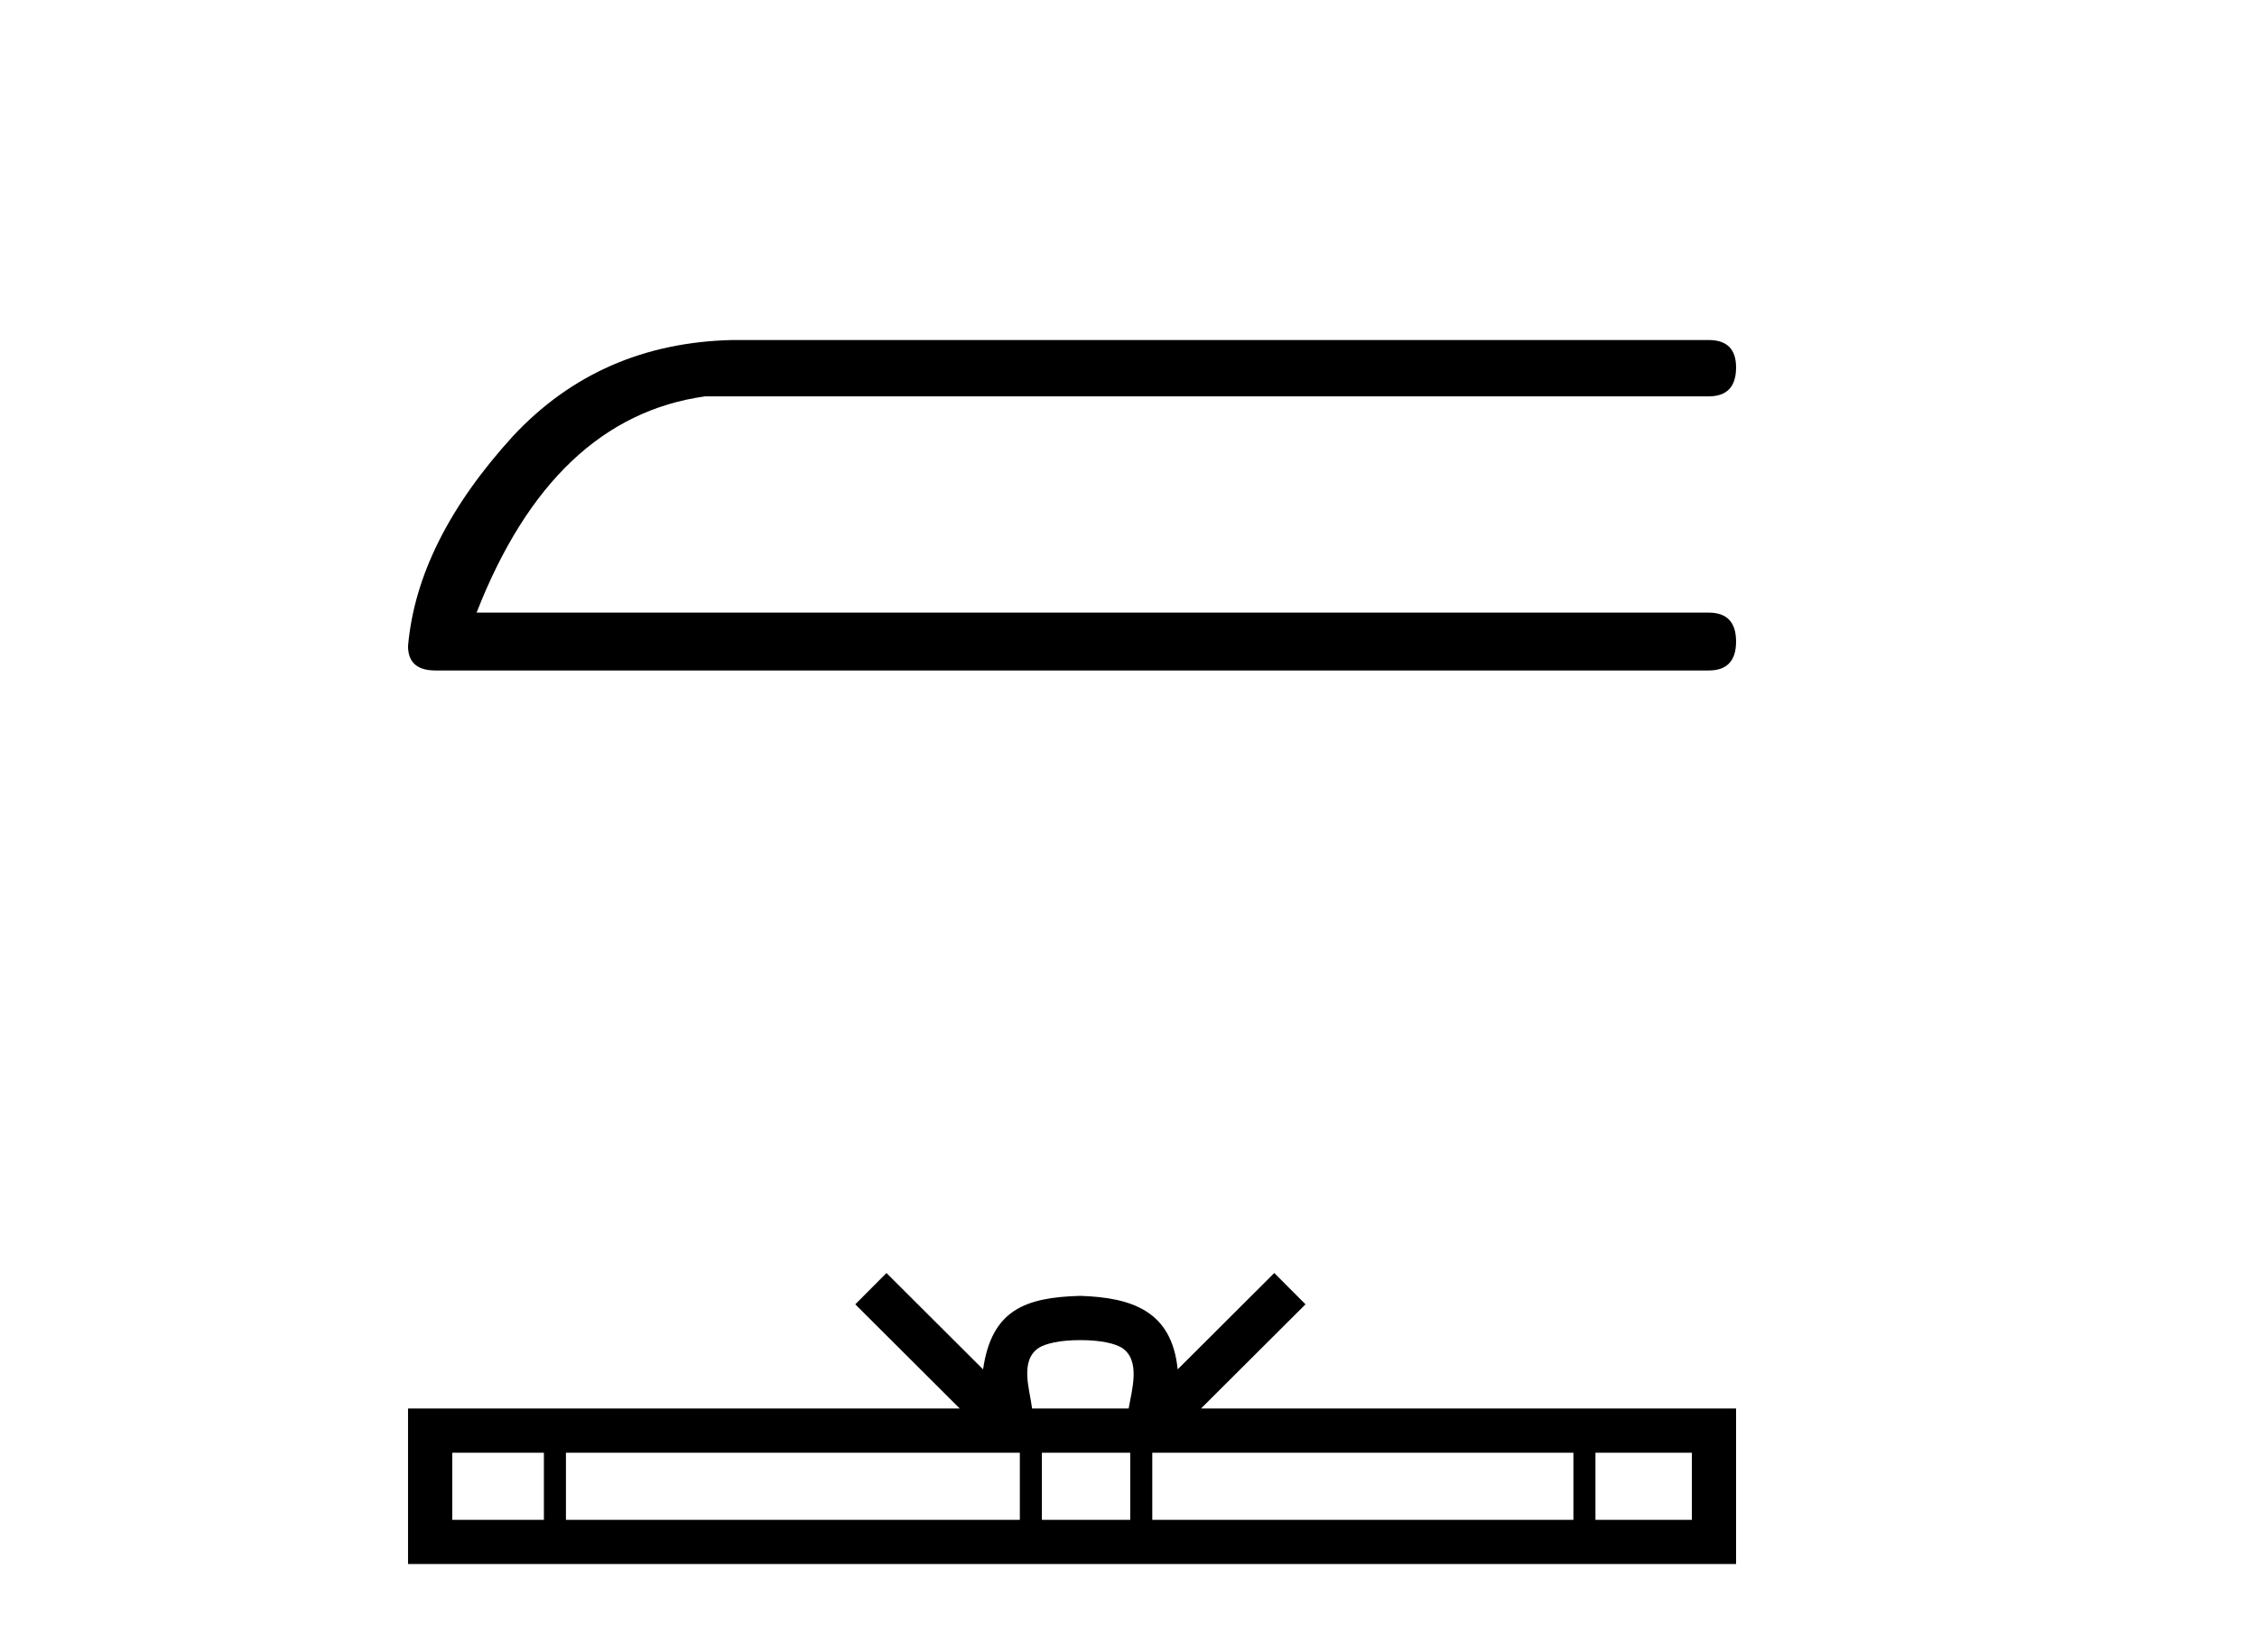
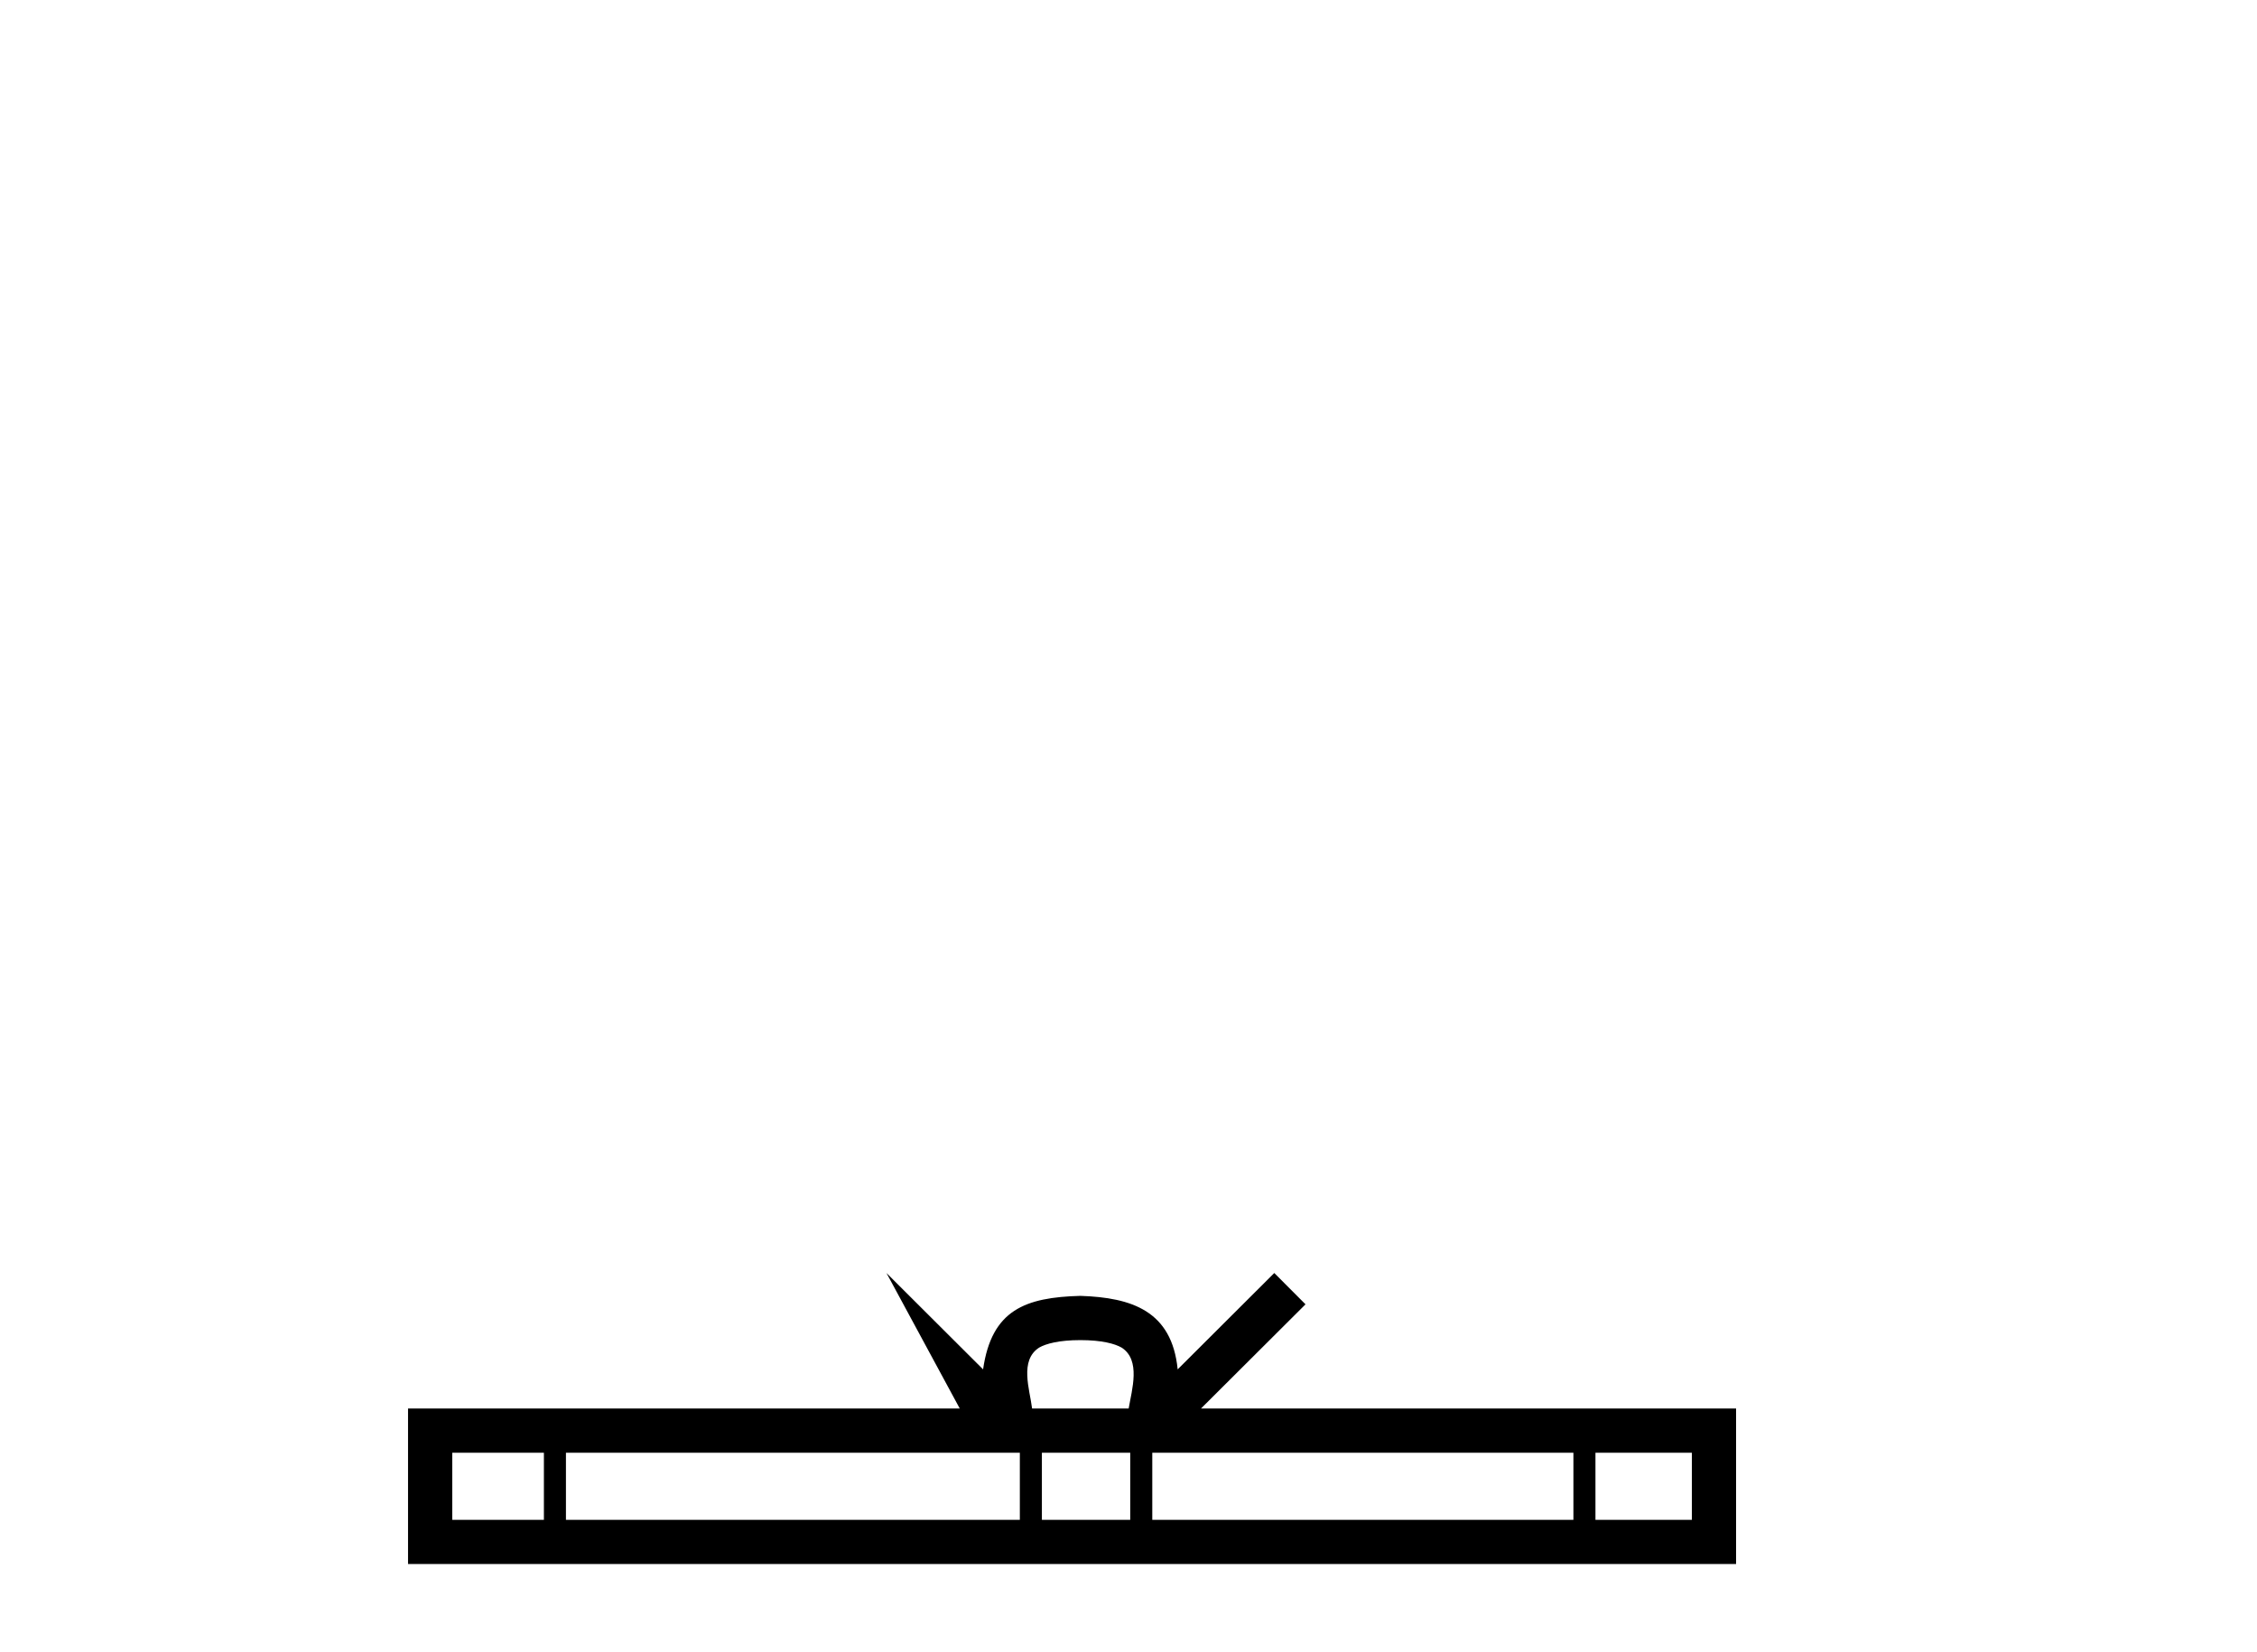
<svg xmlns="http://www.w3.org/2000/svg" width="56.0" height="41.0">
-   <path d="M 18.173 8.437 Q 14.885 8.512 12.732 10.817 Q 10.351 13.425 10.124 16.032 Q 10.124 16.637 10.804 16.637 L 42.395 16.637 Q 43.075 16.637 43.075 15.919 Q 43.075 15.201 42.395 15.201 L 11.825 15.201 Q 13.714 10.364 17.493 9.835 L 42.395 9.835 Q 43.075 9.835 43.075 9.117 Q 43.075 8.437 42.395 8.437 Z" style="fill:#000000;stroke:none" />
-   <path d="M 26.806 33.253 C 27.34 33.253 27.662 33.343 27.828 33.438 C 28.313 33.747 28.082 34.488 28.004 34.95 L 25.608 34.95 C 25.55 34.477 25.289 33.756 25.784 33.438 C 25.95 33.343 26.272 33.253 26.806 33.253 ZM 13.495 36.047 L 13.495 37.712 L 11.221 37.712 L 11.221 36.047 ZM 25.304 36.047 L 25.304 37.712 L 14.042 37.712 L 14.042 36.047 ZM 28.043 36.047 L 28.043 37.712 L 25.851 37.712 L 25.851 36.047 ZM 39.039 36.047 L 39.039 37.712 L 28.59 37.712 L 28.59 36.047 ZM 41.978 36.047 L 41.978 37.712 L 39.586 37.712 L 39.586 36.047 ZM 21.995 31.588 L 21.221 32.365 L 23.813 34.95 L 10.124 34.95 L 10.124 38.809 L 43.075 38.809 L 43.075 34.95 L 29.799 34.95 L 32.392 32.365 L 31.617 31.588 L 29.22 33.979 C 29.076 32.529 28.083 32.197 26.806 32.155 C 25.442 32.192 24.604 32.5 24.392 33.979 L 21.995 31.588 Z" style="fill:#000000;stroke:none" />
+   <path d="M 26.806 33.253 C 27.34 33.253 27.662 33.343 27.828 33.438 C 28.313 33.747 28.082 34.488 28.004 34.95 L 25.608 34.95 C 25.55 34.477 25.289 33.756 25.784 33.438 C 25.95 33.343 26.272 33.253 26.806 33.253 ZM 13.495 36.047 L 13.495 37.712 L 11.221 37.712 L 11.221 36.047 ZM 25.304 36.047 L 25.304 37.712 L 14.042 37.712 L 14.042 36.047 ZM 28.043 36.047 L 28.043 37.712 L 25.851 37.712 L 25.851 36.047 ZM 39.039 36.047 L 39.039 37.712 L 28.59 37.712 L 28.59 36.047 ZM 41.978 36.047 L 41.978 37.712 L 39.586 37.712 L 39.586 36.047 ZM 21.995 31.588 L 23.813 34.95 L 10.124 34.95 L 10.124 38.809 L 43.075 38.809 L 43.075 34.95 L 29.799 34.95 L 32.392 32.365 L 31.617 31.588 L 29.22 33.979 C 29.076 32.529 28.083 32.197 26.806 32.155 C 25.442 32.192 24.604 32.5 24.392 33.979 L 21.995 31.588 Z" style="fill:#000000;stroke:none" />
</svg>